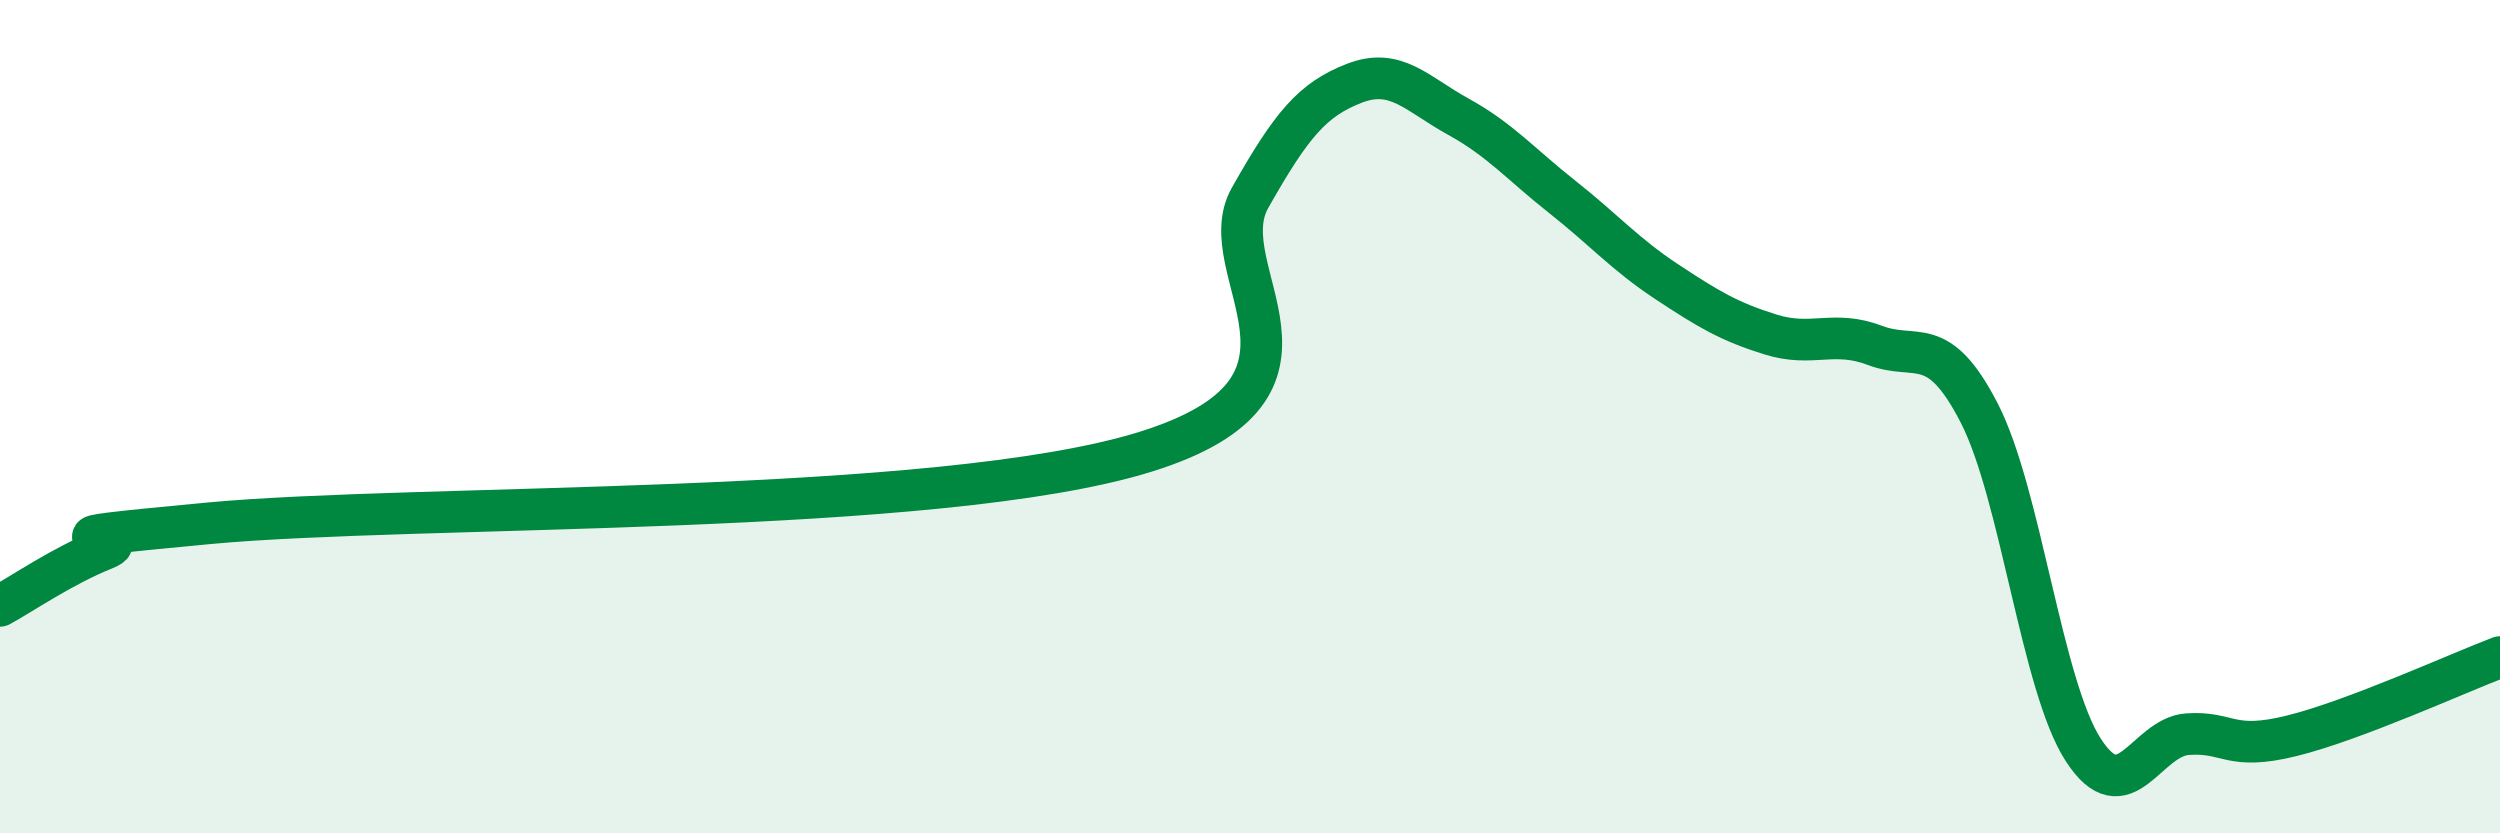
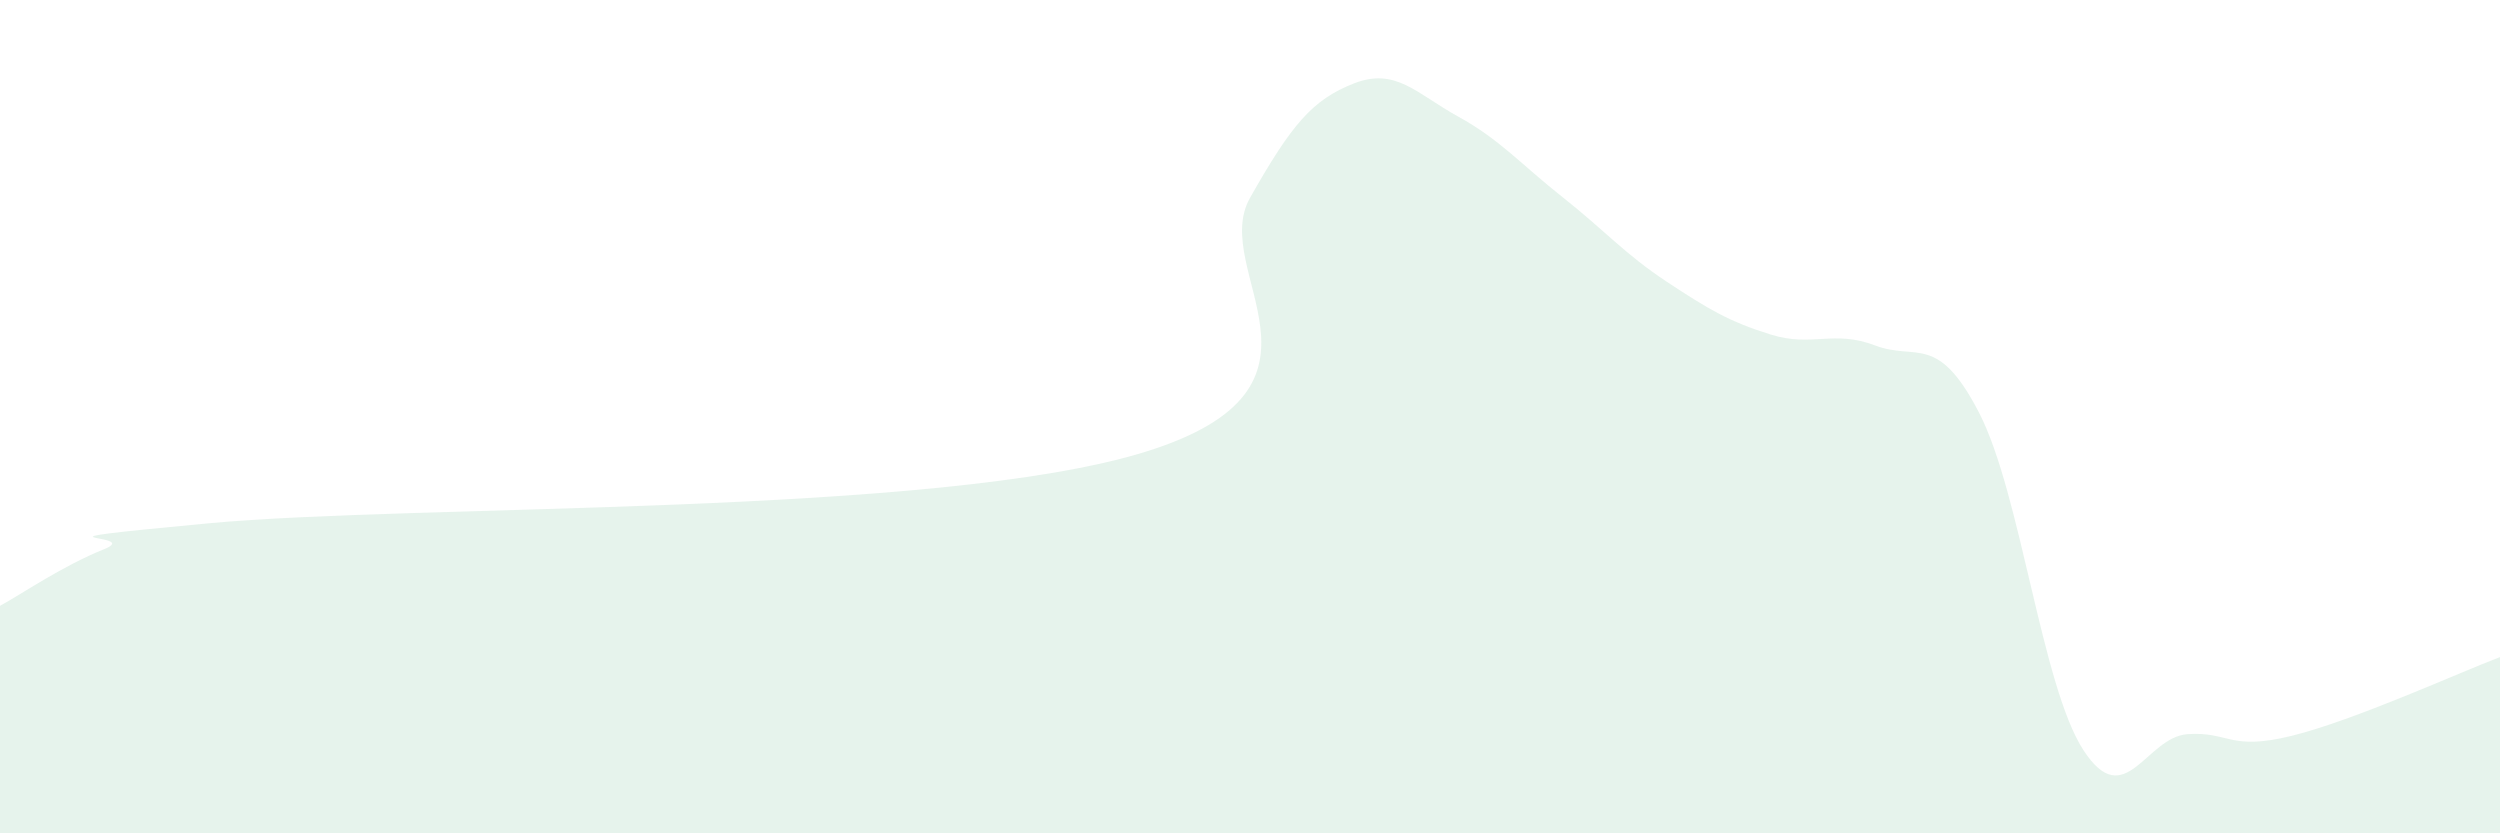
<svg xmlns="http://www.w3.org/2000/svg" width="60" height="20" viewBox="0 0 60 20">
  <path d="M 0,14.54 C 0.5,14.27 1.5,13.58 2.5,13.18 C 3.5,12.78 0,13.03 5,12.56 C 10,12.09 22.5,12.4 27.5,10.84 C 32.5,9.28 29,6.52 30,4.75 C 31,2.98 31.5,2.39 32.5,2 C 33.5,1.61 34,2.25 35,2.8 C 36,3.35 36.5,3.94 37.5,4.73 C 38.5,5.52 39,6.1 40,6.76 C 41,7.42 41.5,7.72 42.5,8.03 C 43.5,8.34 44,7.91 45,8.29 C 46,8.67 46.5,7.97 47.5,9.91 C 48.5,11.85 49,16.46 50,18 C 51,19.54 51.5,17.69 52.5,17.62 C 53.5,17.55 53.5,18.03 55,17.66 C 56.5,17.29 59,16.15 60,15.77L60 20L0 20Z" fill="#008740" opacity="0.1" stroke-linecap="round" stroke-linejoin="round" />
-   <path d="M 0,14.54 C 0.5,14.27 1.5,13.58 2.5,13.18 C 3.5,12.78 0,13.03 5,12.56 C 10,12.09 22.5,12.4 27.5,10.84 C 32.5,9.28 29,6.52 30,4.75 C 31,2.98 31.5,2.39 32.5,2 C 33.5,1.61 34,2.25 35,2.8 C 36,3.35 36.5,3.94 37.5,4.73 C 38.5,5.52 39,6.1 40,6.76 C 41,7.42 41.5,7.72 42.5,8.03 C 43.5,8.34 44,7.91 45,8.29 C 46,8.67 46.5,7.97 47.5,9.91 C 48.5,11.85 49,16.46 50,18 C 51,19.54 51.5,17.69 52.5,17.62 C 53.5,17.55 53.5,18.03 55,17.66 C 56.5,17.29 59,16.15 60,15.77" stroke="#008740" stroke-width="1" fill="none" stroke-linecap="round" stroke-linejoin="round" />
</svg>